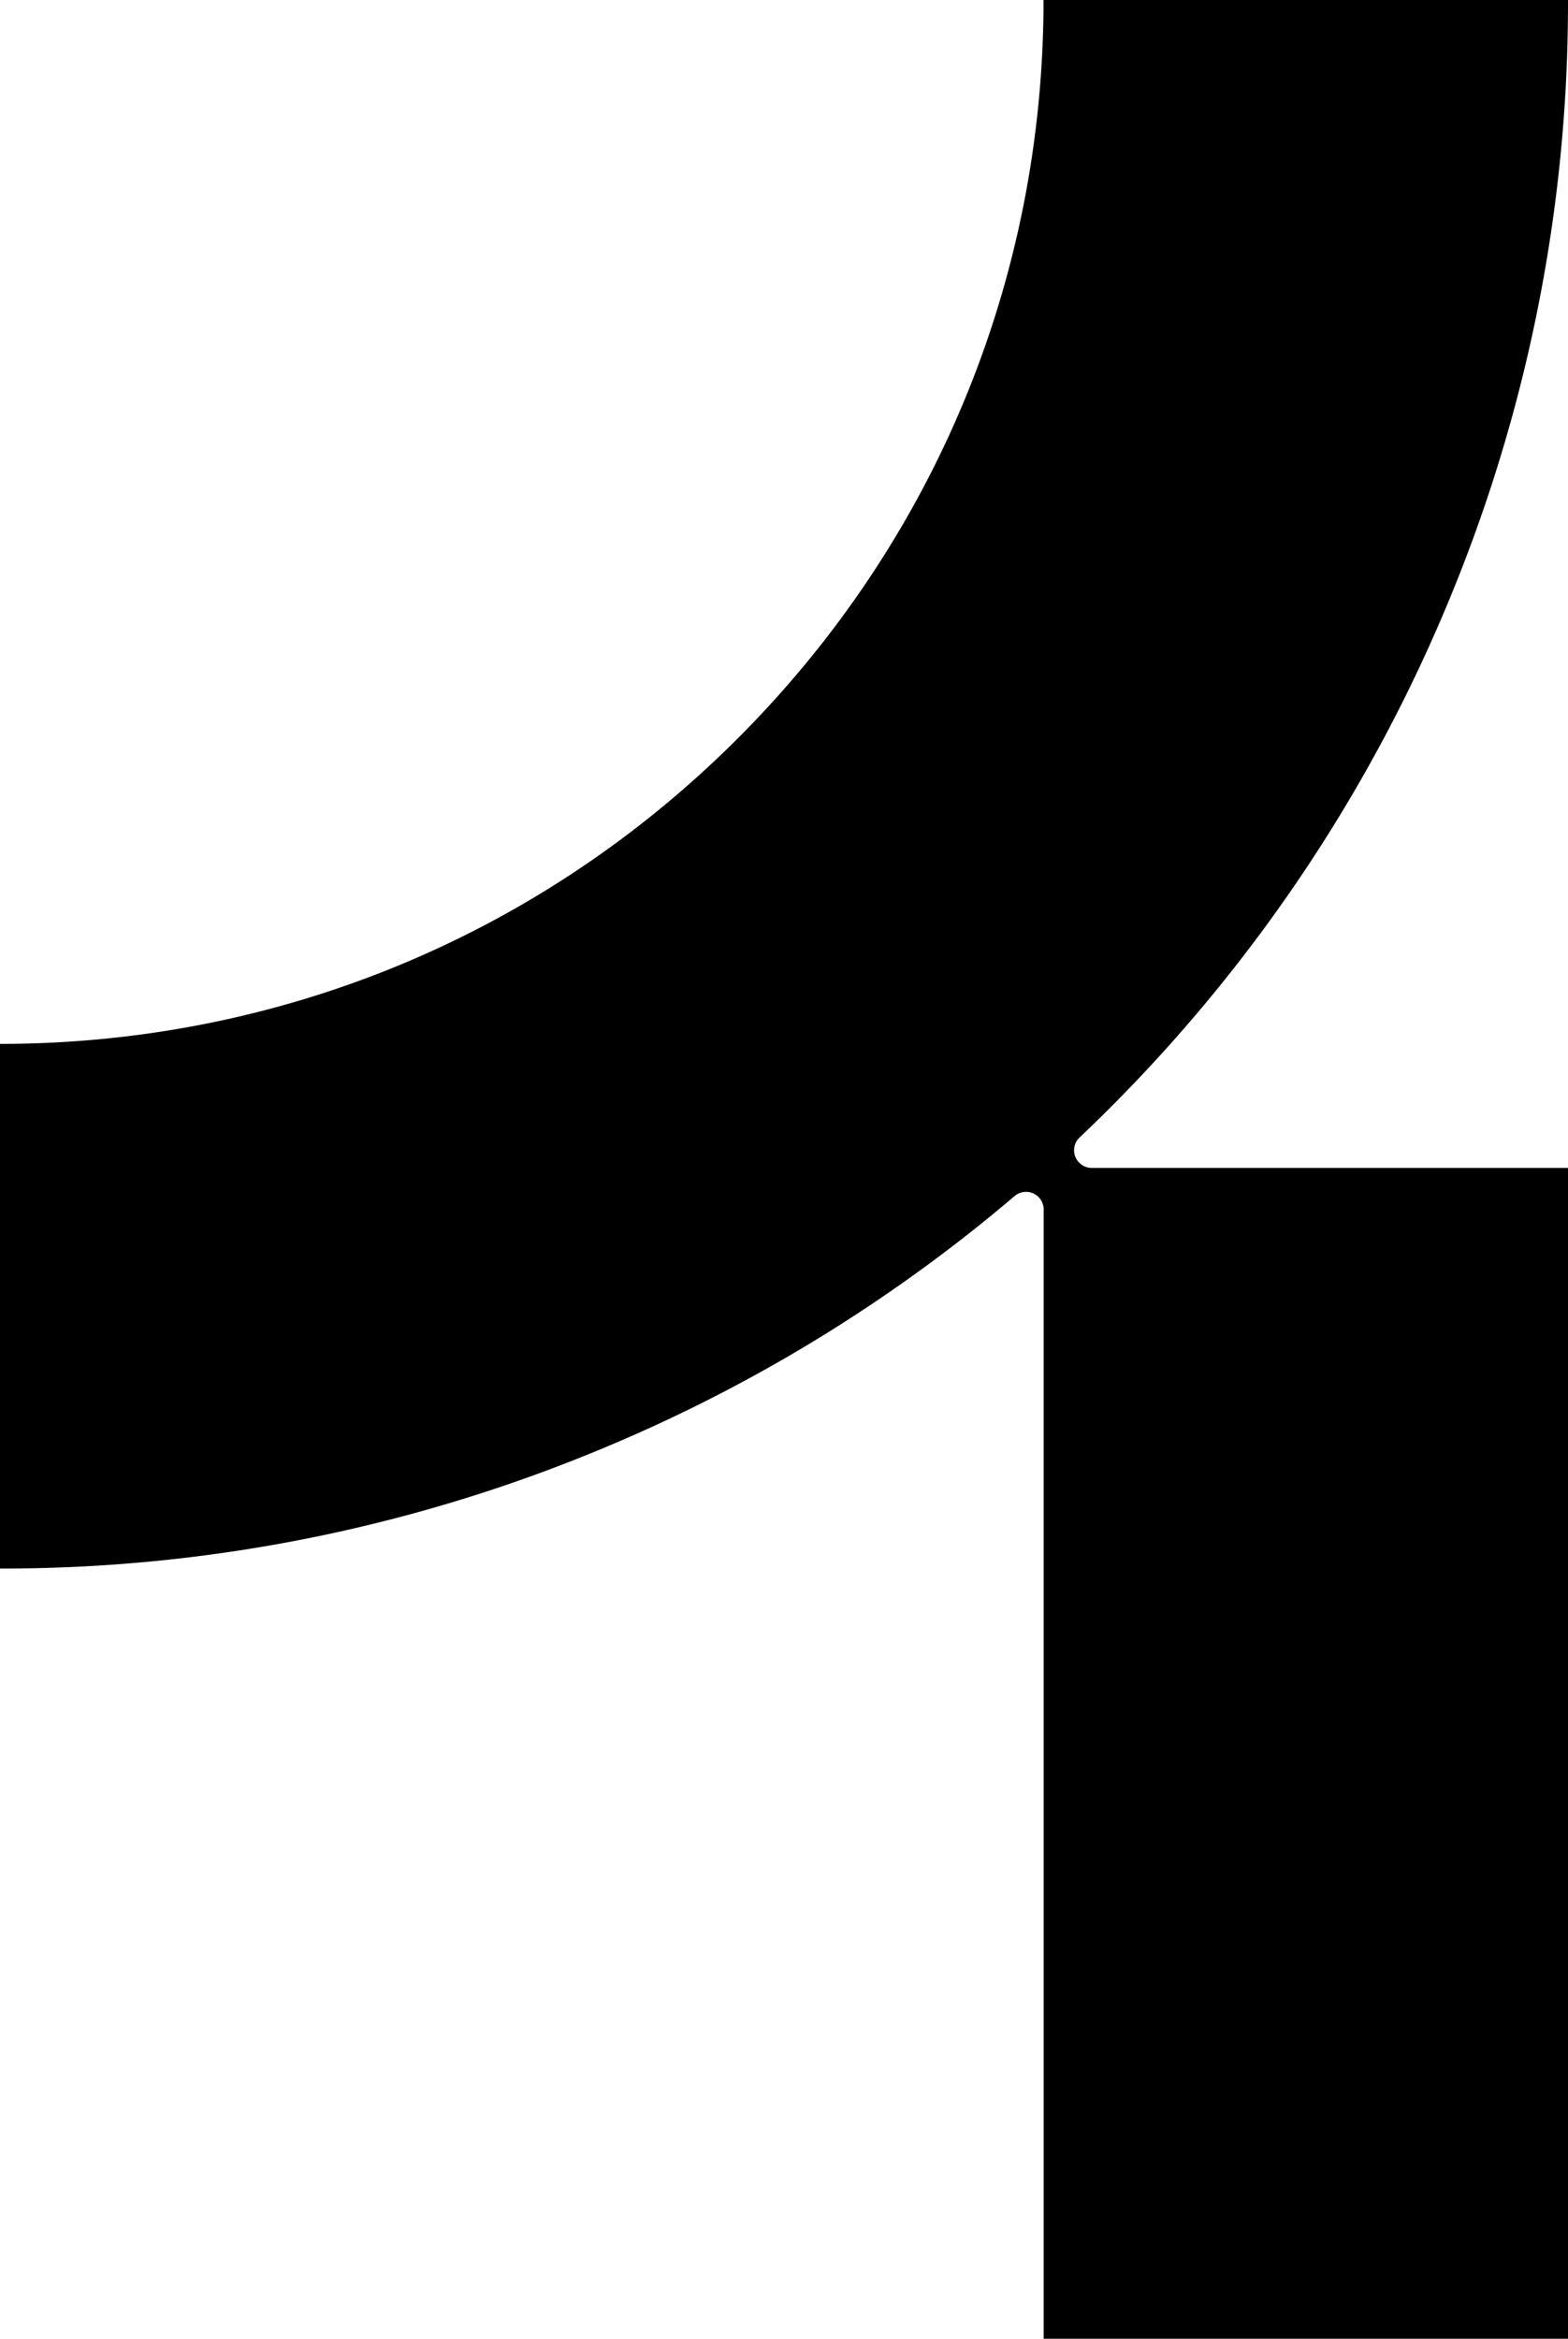
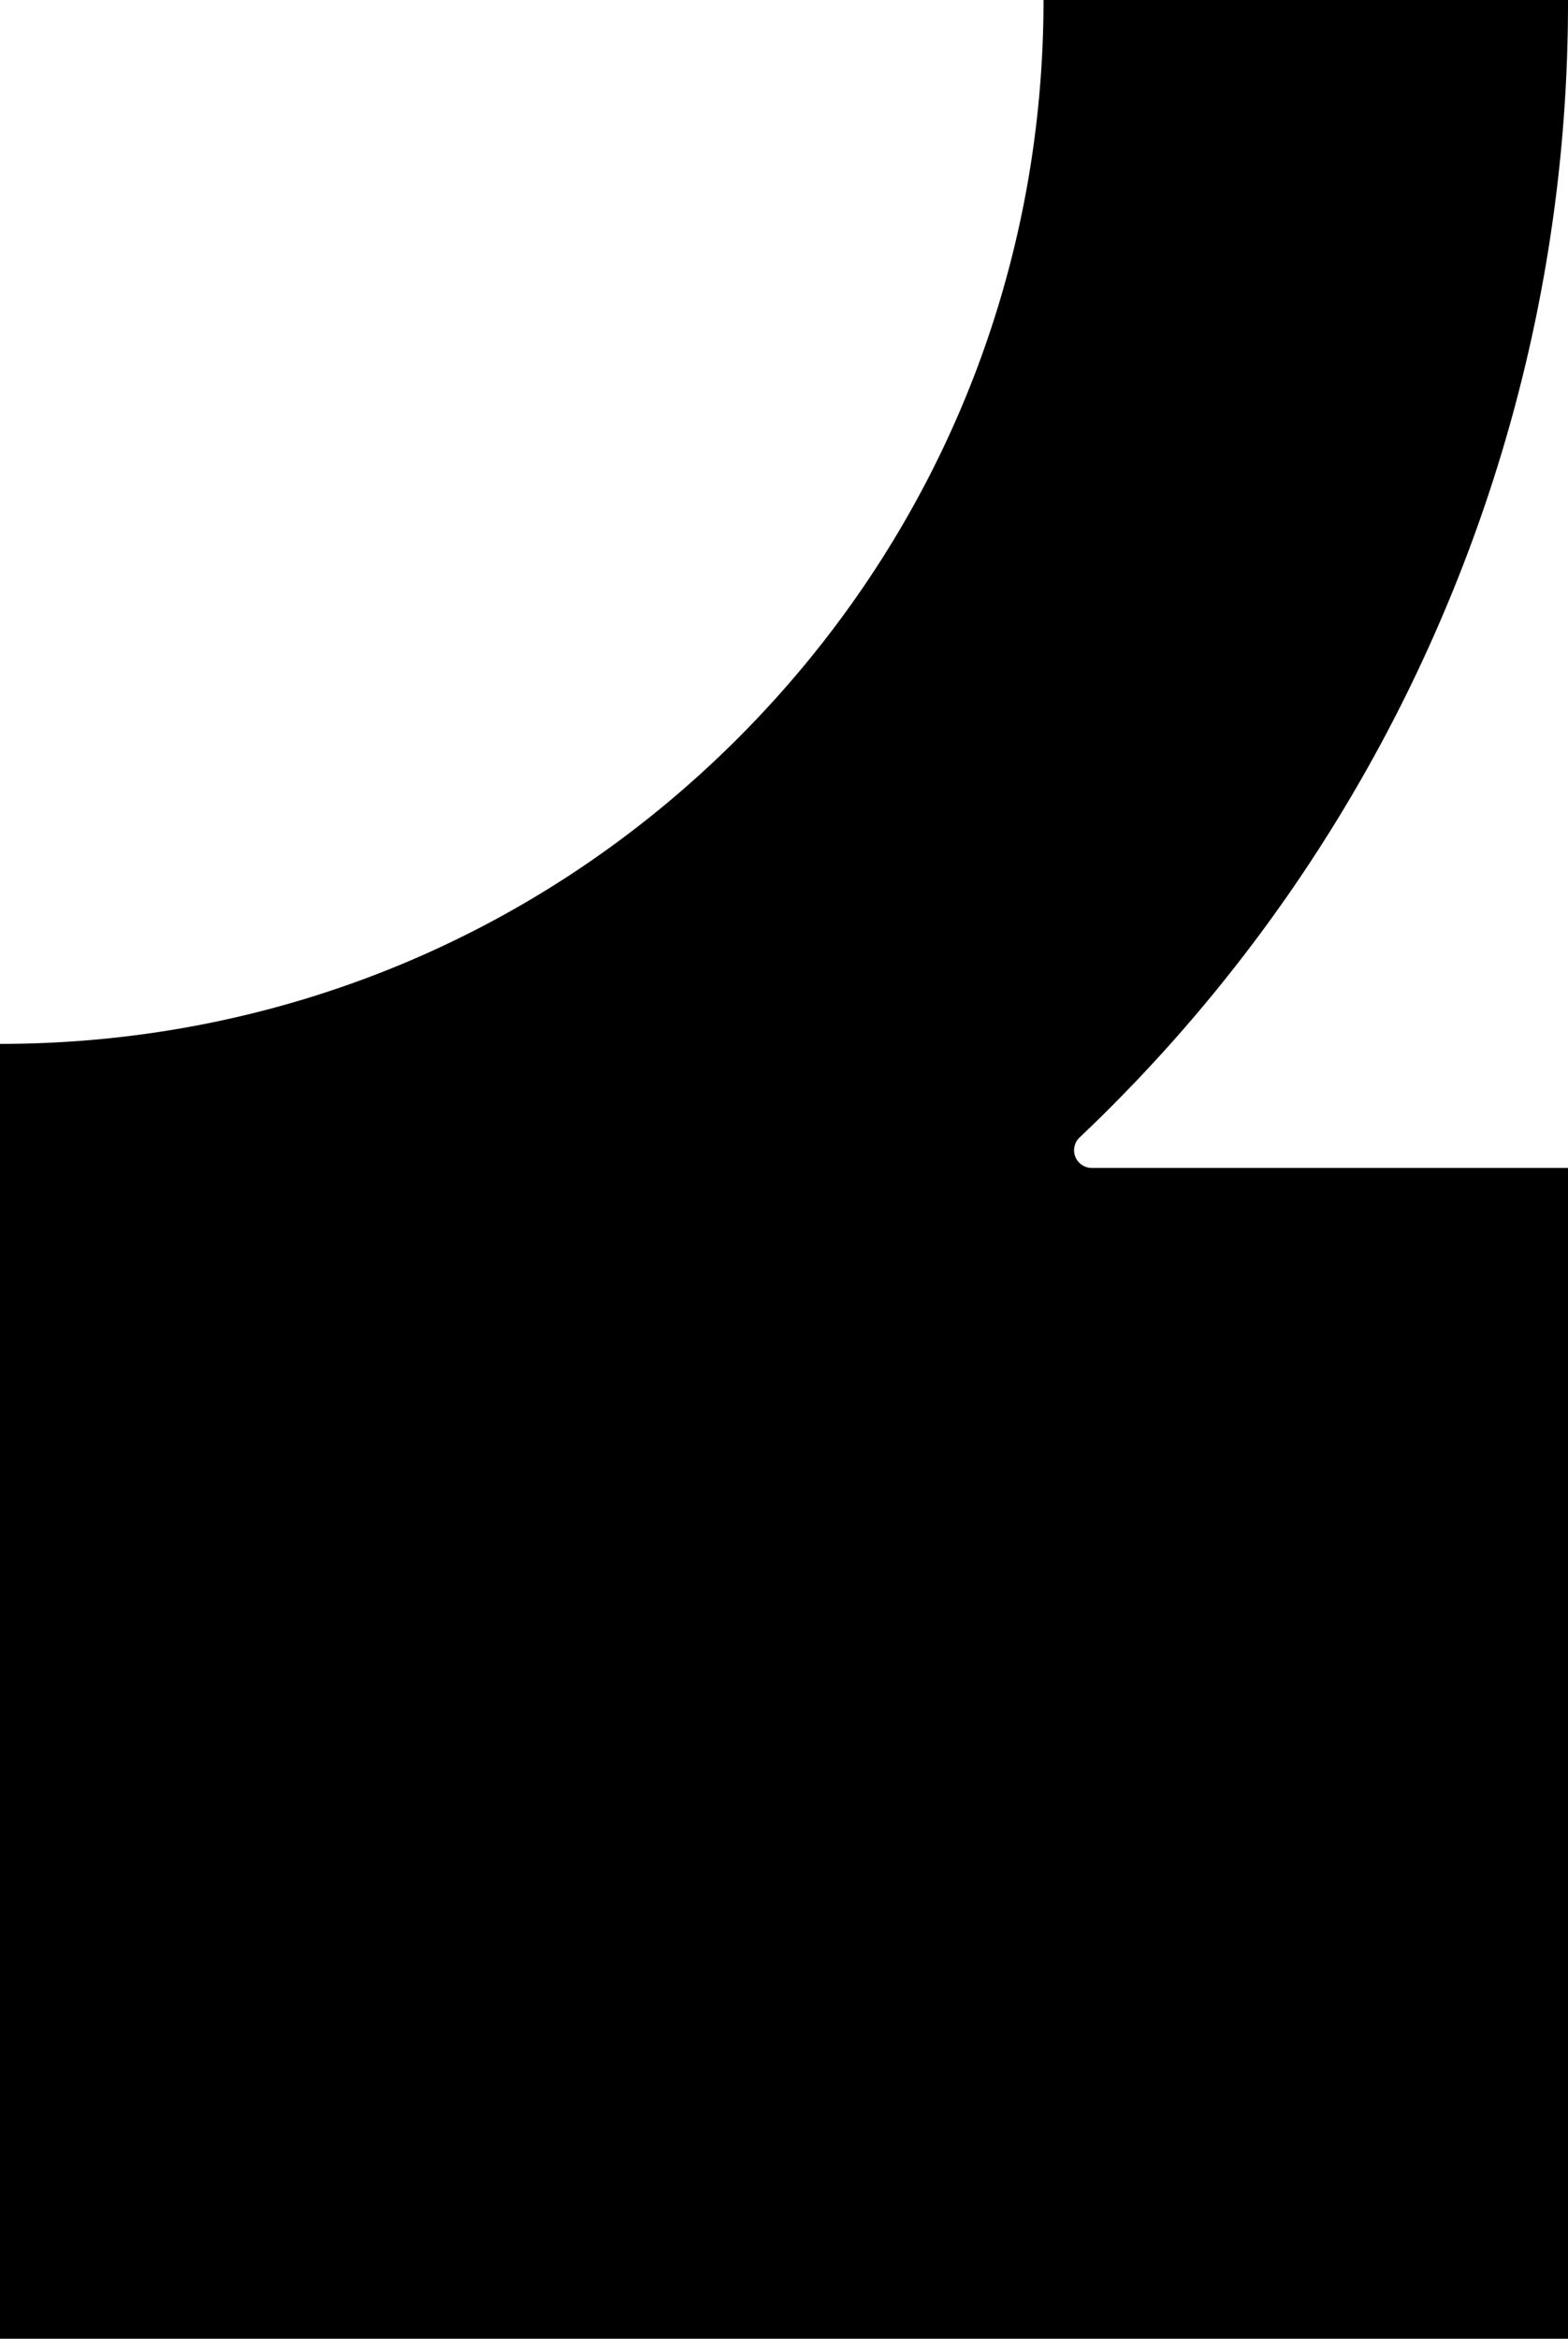
<svg xmlns="http://www.w3.org/2000/svg" id="Lager_1" data-name="Lager 1" viewBox="0 0 724.25 1079.88">
-   <path d="M512.12,512.24A721.63,721.63,0,0,0,667.29,282.06,719.73,719.73,0,0,0,724.25.12H482C482,128.86,431.87,249.91,340.83,341S128.75,482.12,0,482.12V724.37a719.89,719.89,0,0,0,282-57,720.38,720.38,0,0,0,186.66-115,8.14,8.14,0,0,1,13.4,6.23V1080H724.25V539.39h-220a8.15,8.15,0,0,1-5.6-14.06Q505.49,518.88,512.12,512.24Z" transform="translate(0 -0.12)" />
+   <path d="M512.12,512.24A721.63,721.63,0,0,0,667.29,282.06,719.73,719.73,0,0,0,724.25.12H482C482,128.86,431.87,249.91,340.83,341S128.75,482.12,0,482.12V724.37V1080H724.25V539.39h-220a8.15,8.15,0,0,1-5.6-14.06Q505.49,518.88,512.12,512.24Z" transform="translate(0 -0.12)" />
</svg>